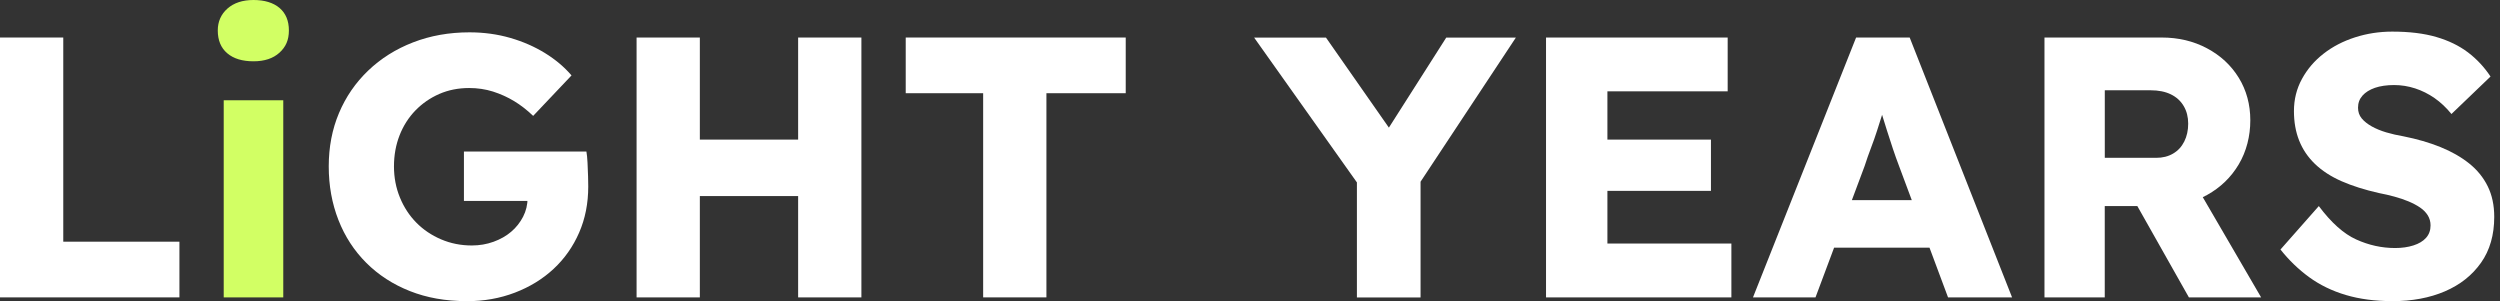
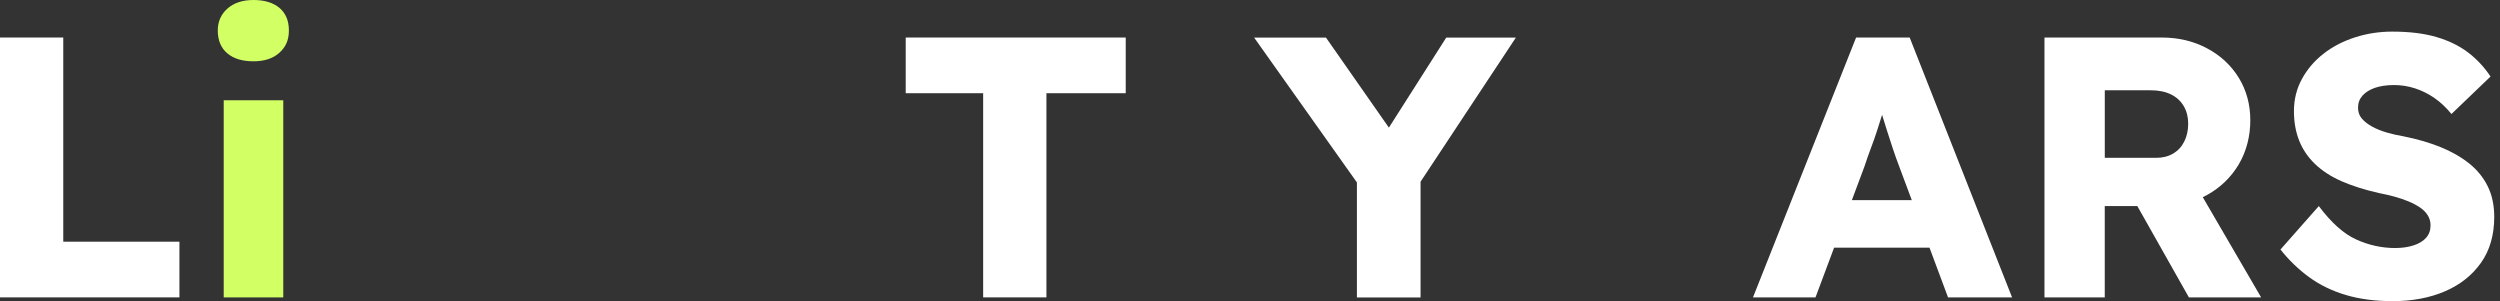
<svg xmlns="http://www.w3.org/2000/svg" width="332" height="40" viewBox="0 0 332 40" fill="none">
  <rect x="0" y="0" width="332" height="40" fill="#333333" stroke="none" />
  <path d="M0 39.497V4.983H8.402V32.096H23.828V39.492H0V39.497Z" fill="white" />
  <path d="M33.669 8.141C32.185 8.141 31.023 7.791 30.185 7.079C29.346 6.373 28.921 5.362 28.921 4.045C28.921 2.864 29.352 1.893 30.207 1.136C31.063 0.379 32.219 0 33.669 0C35.119 0 36.303 0.356 37.13 1.062C37.952 1.768 38.365 2.763 38.365 4.045C38.365 5.328 37.946 6.249 37.102 7.006C36.264 7.763 35.114 8.141 33.669 8.141ZM29.709 39.497V13.316H37.618V39.497H29.709Z" fill="#D2FF64" />
-   <path d="M61.944 39.989C59.174 39.989 56.67 39.542 54.432 38.655C52.189 37.768 50.263 36.52 48.648 34.91C47.033 33.299 45.798 31.401 44.943 29.215C44.087 27.028 43.657 24.655 43.657 22.09C43.657 19.525 44.11 17.169 45.016 15.017C45.923 12.864 47.215 10.983 48.897 9.373C50.58 7.763 52.563 6.514 54.857 5.627C57.146 4.74 59.644 4.294 62.347 4.294C64.256 4.294 66.063 4.542 67.763 5.034C69.462 5.525 71.003 6.203 72.386 7.056C73.768 7.91 74.941 8.898 75.898 10.017L70.805 15.39C69.978 14.599 69.134 13.944 68.261 13.418C67.389 12.893 66.454 12.475 65.468 12.158C64.477 11.848 63.423 11.689 62.307 11.689C60.857 11.689 59.531 11.955 58.33 12.48C57.129 13.006 56.069 13.74 55.163 14.672C54.257 15.61 53.554 16.712 53.061 17.977C52.568 19.243 52.319 20.616 52.319 22.096C52.319 23.576 52.585 24.955 53.112 26.237C53.639 27.52 54.364 28.627 55.288 29.565C56.211 30.503 57.304 31.243 58.574 31.785C59.843 32.328 61.202 32.599 62.653 32.599C63.672 32.599 64.635 32.435 65.542 32.107C66.448 31.78 67.23 31.333 67.887 30.774C68.544 30.215 69.071 29.548 69.468 28.78C69.865 28.006 70.063 27.175 70.063 26.288V25.006L71.151 26.684H61.61V20.124H77.875C77.943 20.486 77.989 20.977 78.023 21.605C78.057 22.232 78.079 22.836 78.096 23.429C78.113 24.023 78.119 24.463 78.119 24.763C78.119 27 77.717 29.045 76.907 30.898C76.096 32.757 74.969 34.356 73.519 35.706C72.068 37.056 70.352 38.107 68.375 38.864C66.397 39.621 64.256 40 61.95 40L61.944 39.989Z" fill="white" />
-   <path d="M84.538 39.497V4.983H92.939V39.492H84.538V39.497ZM87.801 26.034L87.852 18.542H110.445V26.034H87.801ZM105.992 39.497V4.983H114.394V39.492H105.992V39.497Z" fill="white" />
  <path d="M130.563 39.497V12.379H120.28V4.983H149.496V12.379H138.965V39.492H130.563V39.497Z" fill="white" />
  <path d="M180.197 39.497V22.294L180.543 24.712L166.549 4.994H176.09L186.769 20.277L182.418 20.13L192.06 4.994H201.306L187.908 25.254L188.65 21.904V39.503H180.197V39.497Z" fill="white" />
-   <path d="M205.312 39.497V4.983H229.435V12.13H213.464V32.345H229.928V39.492H205.306L205.312 39.497ZM209.266 25.345V18.542H227.214V25.345H209.266Z" fill="white" />
  <path d="M232.794 39.497L246.487 4.989H253.608L267.205 39.497H258.701L252.175 21.994C251.909 21.305 251.648 20.565 251.382 19.774C251.116 18.983 250.855 18.169 250.589 17.333C250.322 16.497 250.068 15.672 249.824 14.87C249.575 14.068 249.371 13.316 249.206 12.627L250.691 12.576C250.492 13.401 250.271 14.203 250.022 14.994C249.773 15.785 249.529 16.565 249.28 17.333C249.031 18.107 248.759 18.881 248.464 19.65C248.17 20.424 247.886 21.22 247.626 22.04L241.099 39.492H232.794V39.497ZM239.32 32.887L241.943 26.576H257.863L260.435 32.887H239.326H239.32Z" fill="white" />
  <path d="M271.506 39.497V4.983H287.08C289.289 4.983 291.289 5.458 293.085 6.412C294.881 7.367 296.291 8.672 297.311 10.333C298.331 11.994 298.841 13.876 298.841 15.977C298.841 18.079 298.331 20.096 297.311 21.819C296.291 23.542 294.886 24.898 293.108 25.887C291.329 26.876 289.317 27.367 287.074 27.367H279.511V39.497H271.5H271.506ZM279.516 20.96H286.337C287.193 20.96 287.946 20.774 288.587 20.395C289.232 20.017 289.725 19.486 290.071 18.791C290.417 18.102 290.592 17.311 290.592 16.424C290.592 15.537 290.394 14.757 289.997 14.085C289.601 13.412 289.034 12.893 288.292 12.531C287.55 12.169 286.655 11.989 285.595 11.989H279.516V20.96ZM290.688 39.497L281.89 23.915L290.49 22.684L300.28 39.497H290.688Z" fill="white" />
  <path d="M317.678 39.989C315.406 39.989 313.35 39.718 311.525 39.175C309.696 38.633 308.075 37.842 306.653 36.808C305.237 35.774 303.968 34.548 302.846 33.136L307.939 27.367C309.588 29.571 311.242 31.051 312.908 31.802C314.573 32.559 316.296 32.938 318.075 32.938C318.964 32.938 319.774 32.825 320.499 32.593C321.224 32.362 321.785 32.028 322.182 31.582C322.579 31.136 322.777 30.588 322.777 29.932C322.777 29.441 322.652 28.994 322.409 28.599C322.159 28.203 321.825 27.859 321.394 27.565C320.964 27.271 320.454 27 319.865 26.751C319.27 26.503 318.647 26.294 317.984 26.113C317.327 25.932 316.647 25.774 315.956 25.644C314.047 25.215 312.381 24.689 310.965 24.068C309.548 23.446 308.37 22.678 307.429 21.774C306.489 20.87 305.792 19.836 305.328 18.667C304.863 17.503 304.636 16.192 304.636 14.746C304.636 13.203 304.988 11.78 305.702 10.48C306.41 9.181 307.367 8.062 308.568 7.13C309.769 6.192 311.163 5.469 312.744 4.96C314.324 4.452 315.973 4.198 317.689 4.198C319.961 4.198 321.916 4.435 323.547 4.915C325.179 5.39 326.578 6.073 327.751 6.96C328.918 7.847 329.915 8.915 330.742 10.164L325.553 15.141C324.862 14.288 324.108 13.582 323.304 13.023C322.494 12.463 321.638 12.034 320.732 11.74C319.825 11.446 318.896 11.294 317.939 11.294C316.981 11.294 316.103 11.418 315.395 11.661C314.687 11.91 314.132 12.254 313.741 12.695C313.344 13.141 313.146 13.672 313.146 14.299C313.146 14.859 313.31 15.333 313.639 15.729C313.967 16.124 314.415 16.475 314.976 16.791C315.537 17.102 316.177 17.367 316.902 17.582C317.627 17.797 318.386 17.966 319.174 18.102C320.987 18.463 322.624 18.938 324.091 19.531C325.558 20.124 326.828 20.848 327.898 21.701C328.969 22.554 329.79 23.565 330.368 24.735C330.946 25.904 331.235 27.26 331.235 28.802C331.235 31.203 330.652 33.232 329.479 34.893C328.306 36.554 326.709 37.819 324.686 38.689C322.658 39.559 320.329 39.994 317.689 39.994L317.678 39.989Z" fill="white" />
</svg>